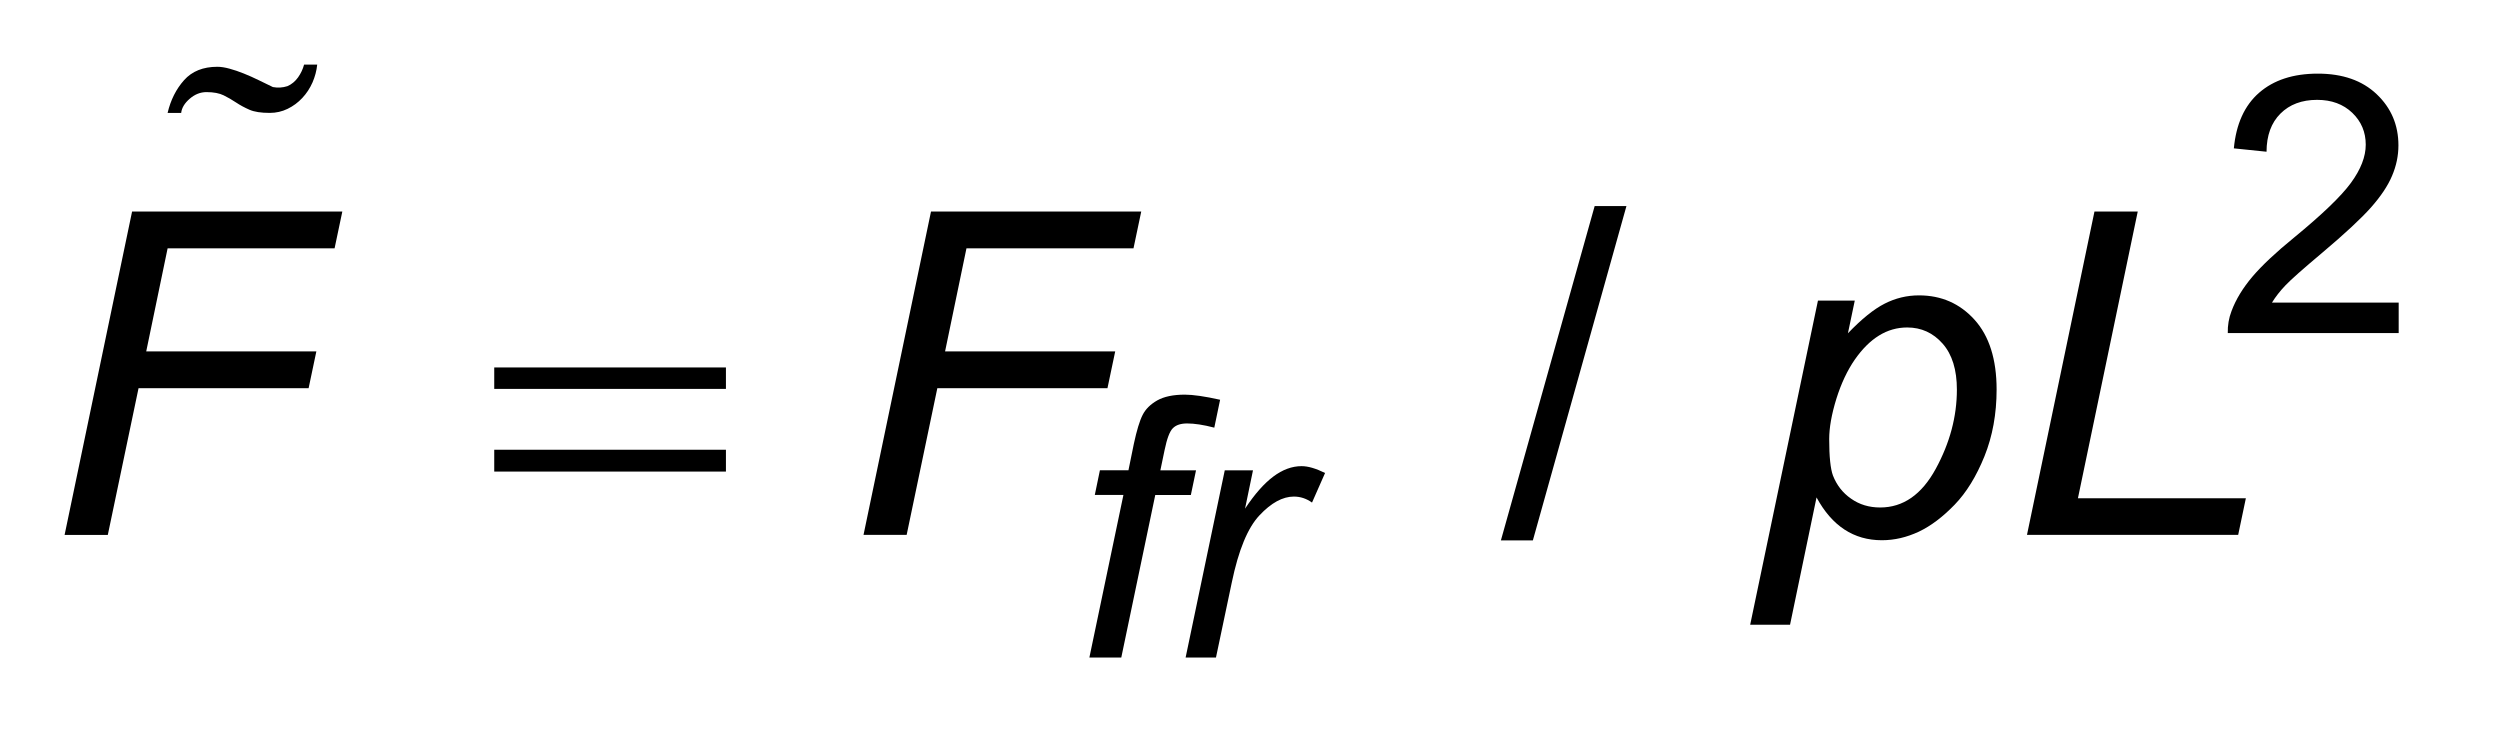
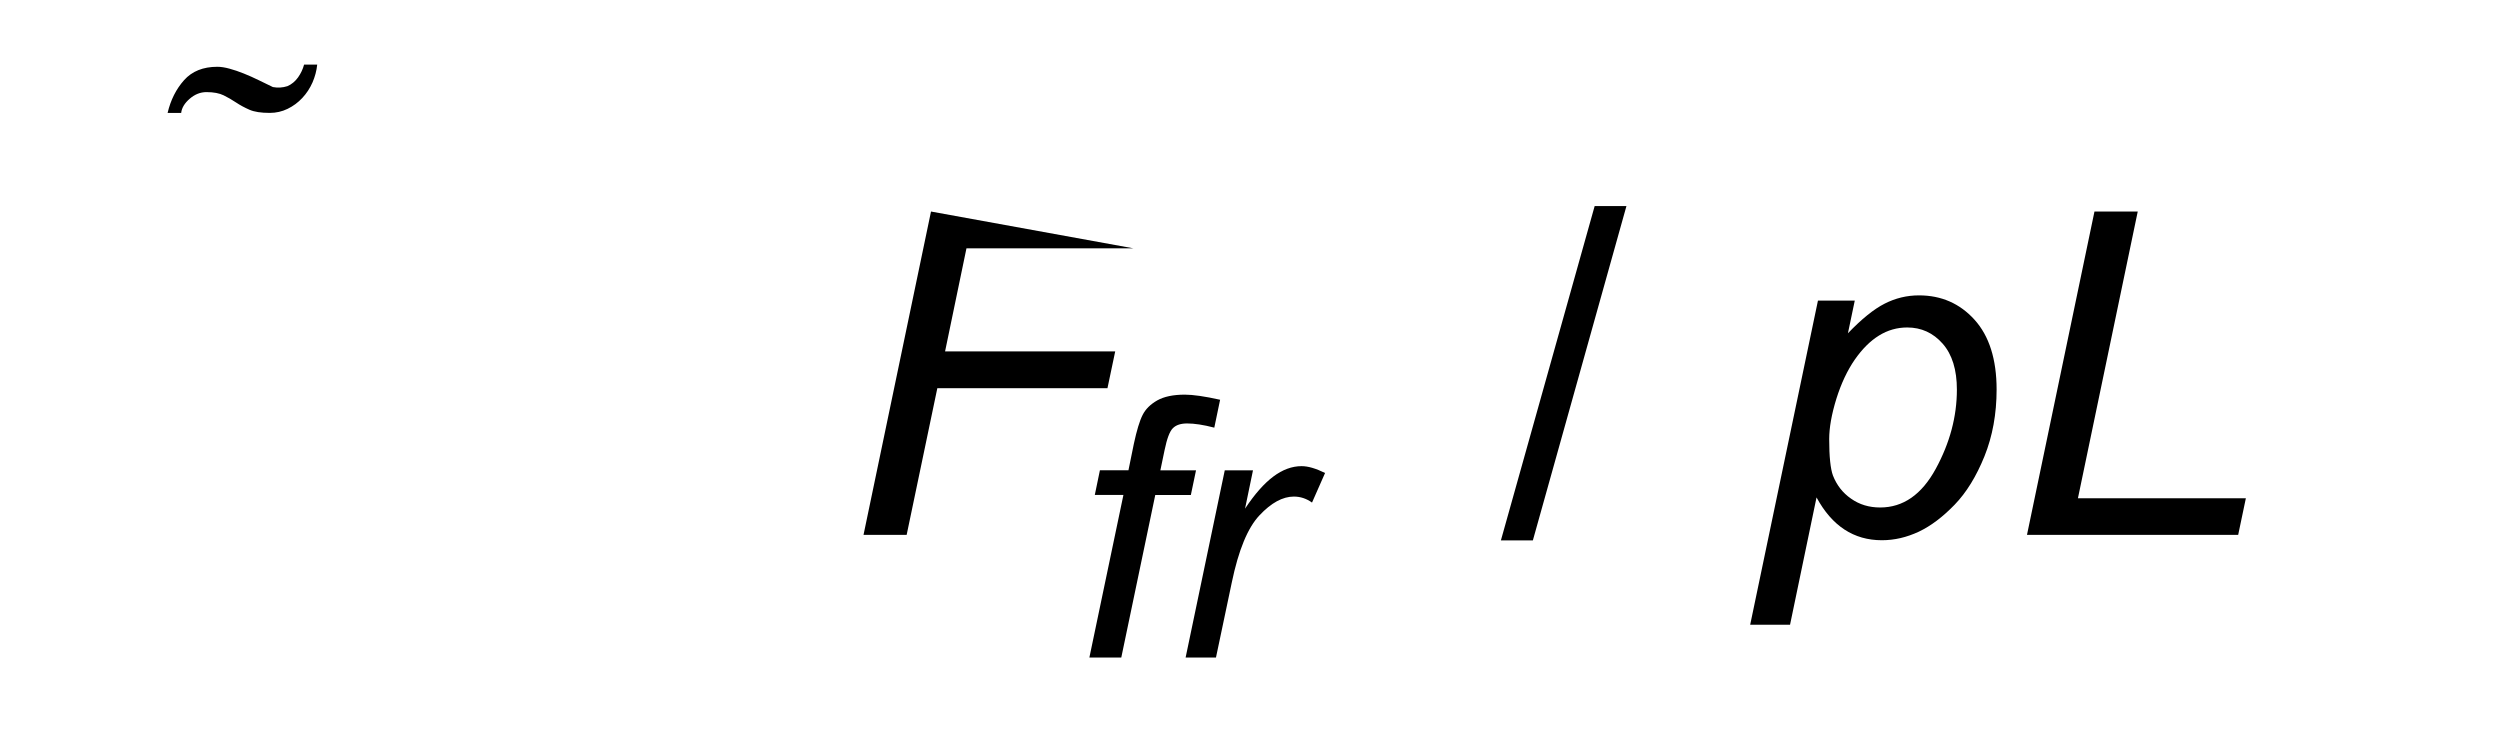
<svg xmlns="http://www.w3.org/2000/svg" stroke-dasharray="none" shape-rendering="auto" font-family="'Dialog'" text-rendering="auto" width="61" fill-opacity="1" color-interpolation="auto" color-rendering="auto" preserveAspectRatio="xMidYMid meet" font-size="12px" viewBox="0 0 61 18" fill="black" stroke="black" image-rendering="auto" stroke-miterlimit="10" stroke-linecap="square" stroke-linejoin="miter" font-style="normal" stroke-width="1" height="18" stroke-dashoffset="0" font-weight="normal" stroke-opacity="1">
  <defs id="genericDefs" />
  <g>
    <defs id="defs1">
      <clipPath clipPathUnits="userSpaceOnUse" id="clipPath1">
        <path d="M-1 -1 L37.137 -1 L37.137 10.18 L-1 10.18 L-1 -1 Z" />
      </clipPath>
      <clipPath clipPathUnits="userSpaceOnUse" id="clipPath2">
        <path d="M-0 -0 L-0 9.18 L36.137 9.18 L36.137 -0 Z" />
      </clipPath>
    </defs>
    <g transform="scale(1.576,1.576) translate(1,1)">
-       <path d="M6.652 4.689 L10.239 4.689 L10.239 5.021 L6.652 5.021 L6.652 4.689 ZM6.652 5.963 L10.239 5.963 L10.239 6.301 L6.652 6.301 L6.652 5.963 Z" stroke="none" clip-path="url(#clipPath2)" />
-     </g>
+       </g>
    <g transform="matrix(1.576,0,0,1.576,1.576,1.576)">
      <path d="M3.838 0.277 C3.798 0.367 3.746 0.447 3.68 0.517 C3.615 0.587 3.539 0.643 3.453 0.685 C3.367 0.727 3.274 0.748 3.177 0.748 C3.041 0.748 2.937 0.732 2.862 0.699 C2.787 0.666 2.718 0.629 2.655 0.587 C2.592 0.545 2.528 0.508 2.463 0.476 C2.398 0.444 2.309 0.426 2.197 0.426 C2.103 0.426 2.017 0.46 1.938 0.528 C1.859 0.596 1.814 0.669 1.805 0.748 L1.595 0.748 C1.642 0.548 1.727 0.379 1.85 0.241 C1.973 0.103 2.145 0.034 2.365 0.034 C2.421 0.034 2.484 0.044 2.553 0.063 C2.623 0.082 2.697 0.107 2.774 0.138 C2.851 0.169 2.928 0.203 3.005 0.241 C3.082 0.279 3.155 0.315 3.225 0.348 C3.3 0.362 3.375 0.358 3.45 0.334 C3.515 0.306 3.57 0.26 3.614 0.199 C3.658 0.137 3.689 0.071 3.708 0 L3.911 0 C3.902 0.094 3.877 0.187 3.838 0.277 Z" stroke="none" clip-path="url(#clipPath2)" />
    </g>
    <g transform="matrix(1.576,0,0,1.576,1.576,1.576)">
-       <path d="M36.137 3.685 L36.137 4.157 L33.491 4.157 C33.488 4.039 33.507 3.925 33.549 3.816 C33.616 3.636 33.724 3.459 33.872 3.284 C34.02 3.11 34.235 2.908 34.516 2.679 C34.951 2.322 35.245 2.04 35.398 1.831 C35.55 1.623 35.627 1.426 35.627 1.24 C35.627 1.045 35.558 0.881 35.419 0.747 C35.279 0.613 35.098 0.546 34.874 0.546 C34.638 0.546 34.448 0.617 34.306 0.759 C34.164 0.901 34.092 1.097 34.091 1.349 L33.585 1.297 C33.62 0.921 33.75 0.633 33.976 0.436 C34.202 0.239 34.504 0.14 34.885 0.14 C35.269 0.14 35.573 0.246 35.797 0.459 C36.021 0.672 36.133 0.936 36.133 1.251 C36.133 1.411 36.1 1.569 36.034 1.723 C35.969 1.878 35.859 2.041 35.708 2.212 C35.556 2.383 35.304 2.618 34.95 2.916 C34.655 3.164 34.466 3.331 34.383 3.419 C34.299 3.507 34.23 3.596 34.175 3.685 L36.137 3.685 Z" stroke="none" clip-path="url(#clipPath2)" />
-     </g>
+       </g>
    <g transform="matrix(1.576,0,0,1.576,1.576,1.576)">
      <path d="M22.237 7.367 L23.689 2.19 L24.181 2.19 L22.732 7.367 L22.237 7.367 Z" stroke="none" clip-path="url(#clipPath2)" />
    </g>
    <g transform="matrix(1.576,0,0,1.576,1.576,1.576)">
      <path d="M15.866 9.18 L16.393 6.663 L15.95 6.663 L16.029 6.281 L16.471 6.281 L16.555 5.869 C16.599 5.664 16.644 5.515 16.69 5.425 C16.736 5.333 16.812 5.259 16.917 5.199 C17.022 5.14 17.164 5.11 17.344 5.11 C17.469 5.11 17.652 5.136 17.89 5.189 L17.8 5.621 C17.633 5.577 17.492 5.556 17.38 5.556 C17.283 5.556 17.21 5.579 17.16 5.628 C17.11 5.676 17.067 5.79 17.03 5.97 L16.965 6.282 L17.517 6.282 L17.437 6.664 L16.886 6.664 L16.36 9.18 L15.866 9.18 Z" stroke="none" clip-path="url(#clipPath2)" />
    </g>
    <g transform="matrix(1.576,0,0,1.576,1.576,1.576)">
      <path d="M17.356 9.18 L17.962 6.282 L18.399 6.282 L18.276 6.875 C18.425 6.65 18.571 6.485 18.714 6.378 C18.857 6.271 19.003 6.217 19.152 6.217 C19.251 6.217 19.372 6.252 19.515 6.323 L19.313 6.781 C19.227 6.719 19.133 6.688 19.032 6.688 C18.859 6.688 18.681 6.785 18.5 6.978 C18.318 7.17 18.175 7.517 18.071 8.017 L17.826 9.18 L17.356 9.18 Z" stroke="none" clip-path="url(#clipPath2)" />
    </g>
    <g transform="matrix(1.576,0,0,1.576,1.576,1.576)">
-       <path d="M0 7.282 L1.045 2.275 L4.3 2.275 L4.18 2.845 L1.595 2.845 L1.264 4.44 L3.898 4.44 L3.778 5.01 L1.145 5.01 L0.669 7.282 L0 7.282 Z" stroke="none" clip-path="url(#clipPath2)" />
-     </g>
+       </g>
    <g transform="matrix(1.576,0,0,1.576,1.576,1.576)">
-       <path d="M12.369 7.282 L13.414 2.275 L16.669 2.275 L16.549 2.845 L13.963 2.845 L13.632 4.44 L16.266 4.44 L16.146 5.01 L13.512 5.01 L13.037 7.281 L12.369 7.281 Z" stroke="none" clip-path="url(#clipPath2)" />
+       <path d="M12.369 7.282 L13.414 2.275 L16.549 2.845 L13.963 2.845 L13.632 4.44 L16.266 4.44 L16.146 5.01 L13.512 5.01 L13.037 7.281 L12.369 7.281 Z" stroke="none" clip-path="url(#clipPath2)" />
    </g>
    <g transform="matrix(1.576,0,0,1.576,1.576,1.576)">
      <path d="M26.097 8.671 L27.146 3.654 L27.716 3.654 L27.61 4.16 C27.822 3.939 28.011 3.786 28.179 3.701 C28.346 3.616 28.523 3.573 28.71 3.573 C29.056 3.573 29.343 3.699 29.57 3.95 C29.797 4.201 29.912 4.562 29.912 5.031 C29.912 5.408 29.849 5.753 29.724 6.064 C29.598 6.375 29.445 6.625 29.262 6.814 C29.08 7.002 28.896 7.142 28.709 7.231 C28.521 7.319 28.331 7.364 28.135 7.364 C27.7 7.364 27.363 7.143 27.124 6.701 L26.714 8.672 L26.097 8.672 ZM27.32 5.799 C27.32 6.07 27.34 6.258 27.378 6.362 C27.436 6.51 27.528 6.63 27.658 6.72 C27.788 6.812 27.938 6.857 28.109 6.857 C28.464 6.857 28.752 6.658 28.97 6.258 C29.188 5.858 29.297 5.449 29.297 5.033 C29.297 4.725 29.224 4.488 29.077 4.321 C28.93 4.154 28.747 4.07 28.528 4.07 C28.371 4.07 28.225 4.112 28.091 4.195 C27.956 4.278 27.831 4.403 27.716 4.568 C27.602 4.733 27.506 4.935 27.431 5.174 C27.357 5.414 27.32 5.622 27.32 5.799 Z" stroke="none" clip-path="url(#clipPath2)" />
    </g>
    <g transform="matrix(1.576,0,0,1.576,1.576,1.576)">
      <path d="M30.382 7.282 L31.427 2.275 L32.097 2.275 L31.171 6.714 L33.771 6.714 L33.652 7.281 L30.382 7.281 Z" stroke="none" clip-path="url(#clipPath2)" />
    </g>
  </g>
</svg>